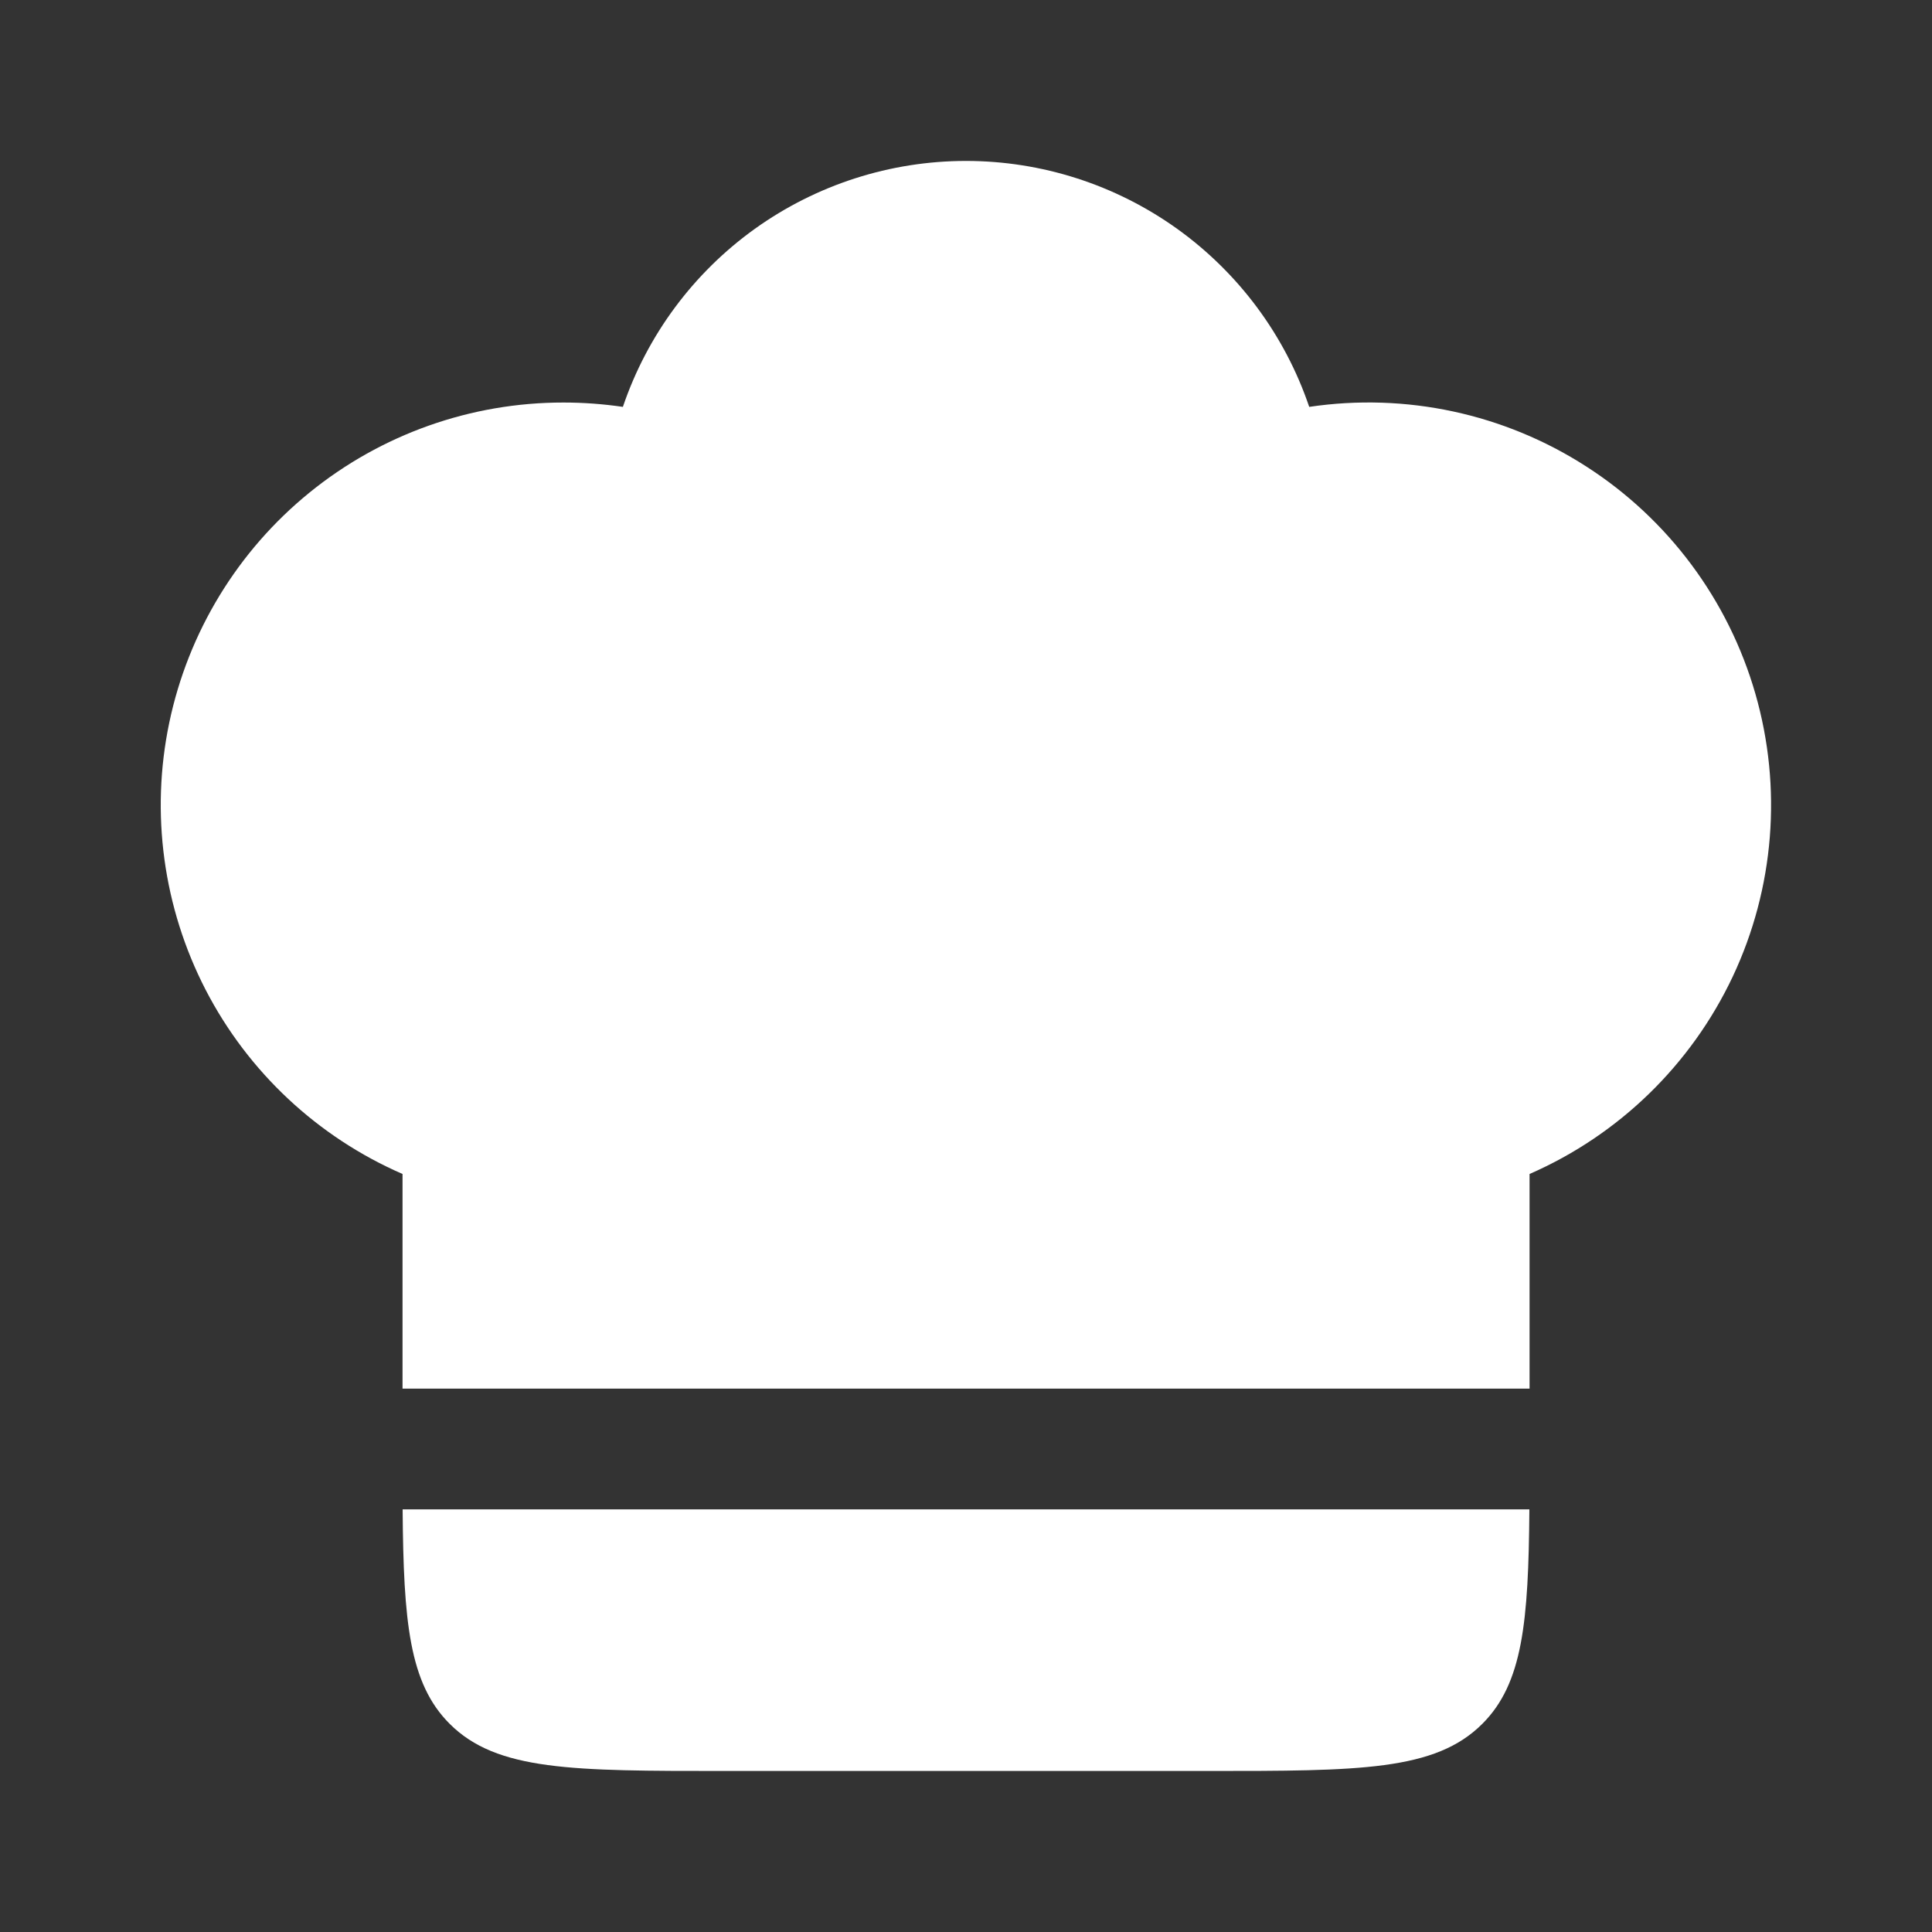
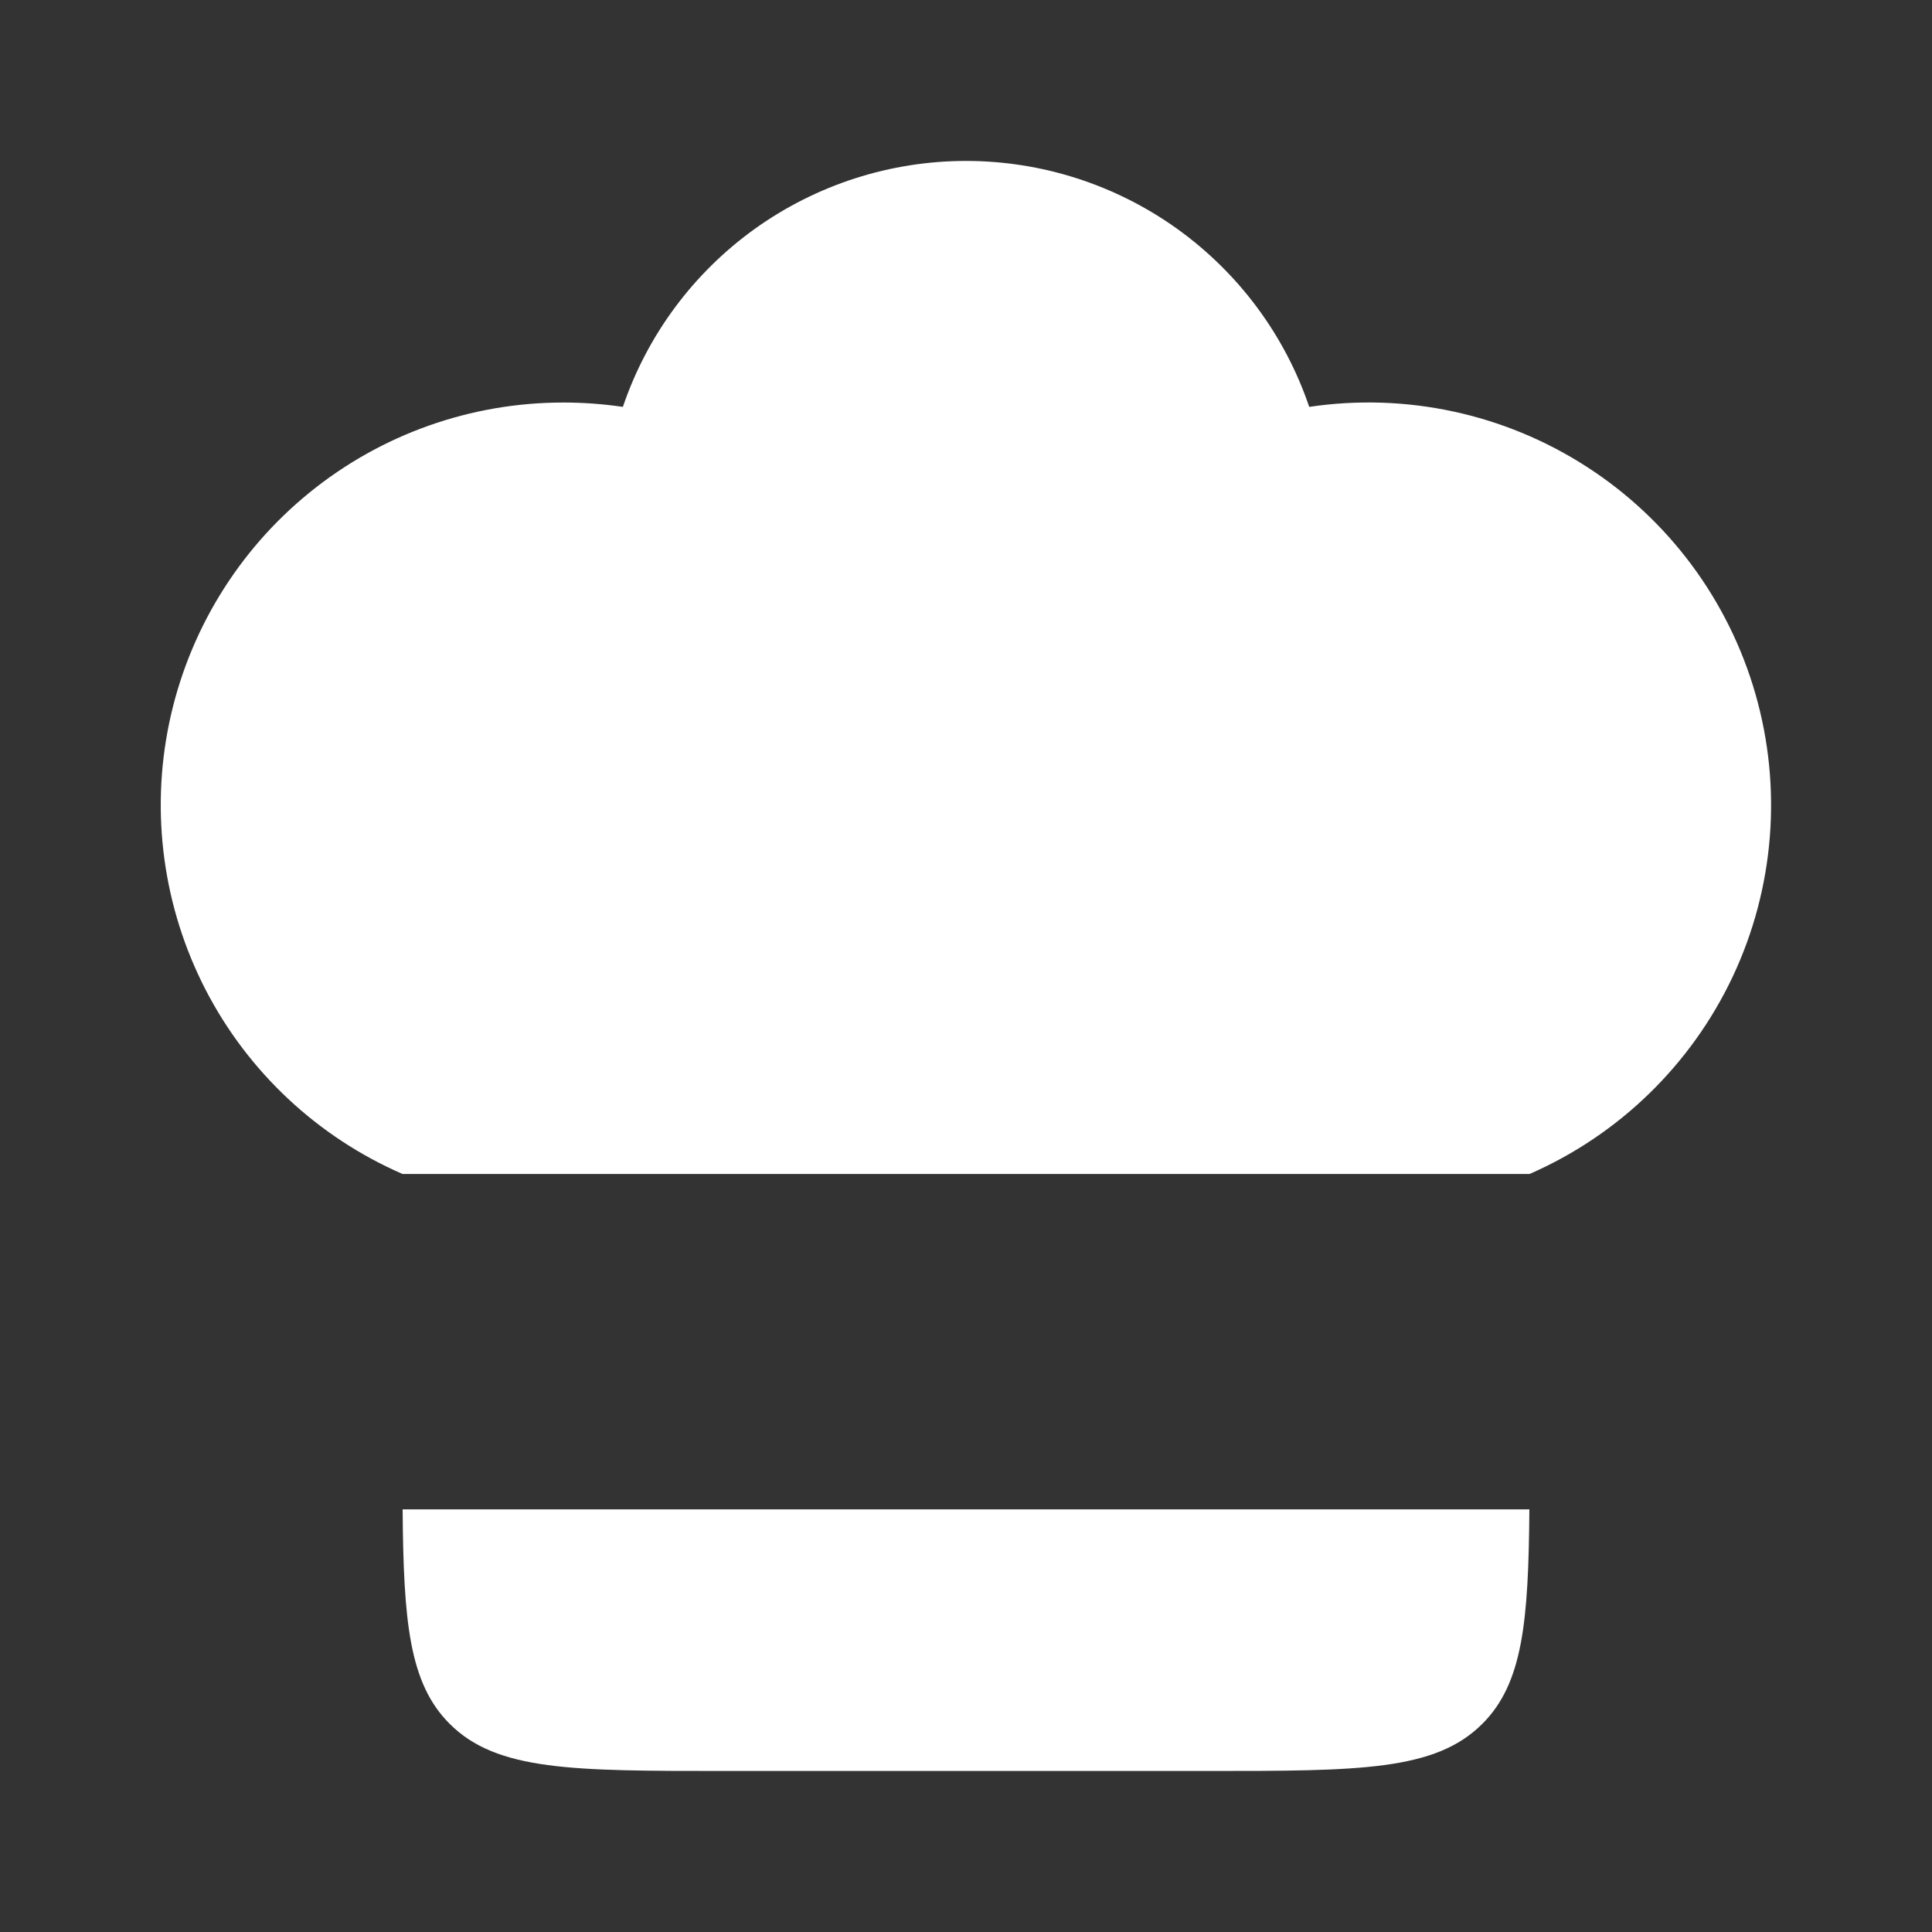
<svg xmlns="http://www.w3.org/2000/svg" width="20" height="20" viewBox="0 0 20 20" fill="none">
  <rect x="0" y="0" width="20" height="20" fill="#333333" stroke="none" />
-   <path d="M5.833 4.167C4.876 4.166 3.947 4.495 3.204 5.099C2.46 5.703 1.948 6.545 1.752 7.482C1.556 8.42 1.69 9.396 2.129 10.247C2.569 11.098 3.289 11.771 4.167 12.153V14.375H15.834V12.153C16.759 11.749 17.507 11.022 17.938 10.108C18.368 9.194 18.451 8.154 18.172 7.183C17.893 6.212 17.271 5.375 16.421 4.829C15.572 4.282 14.552 4.063 13.553 4.212C13.301 3.469 12.822 2.825 12.185 2.368C11.548 1.912 10.784 1.666 10 1.666C9.216 1.666 8.452 1.912 7.815 2.368C7.178 2.825 6.7 3.469 6.448 4.212C6.244 4.182 6.039 4.167 5.833 4.167ZM15.832 15.625H4.168C4.177 16.789 4.236 17.427 4.655 17.845C5.143 18.333 5.928 18.333 7.5 18.333H12.5C14.072 18.333 14.857 18.333 15.345 17.845C15.764 17.427 15.823 16.789 15.832 15.625Z" fill="white" />
+   <path d="M5.833 4.167C4.876 4.166 3.947 4.495 3.204 5.099C2.46 5.703 1.948 6.545 1.752 7.482C1.556 8.42 1.69 9.396 2.129 10.247C2.569 11.098 3.289 11.771 4.167 12.153H15.834V12.153C16.759 11.749 17.507 11.022 17.938 10.108C18.368 9.194 18.451 8.154 18.172 7.183C17.893 6.212 17.271 5.375 16.421 4.829C15.572 4.282 14.552 4.063 13.553 4.212C13.301 3.469 12.822 2.825 12.185 2.368C11.548 1.912 10.784 1.666 10 1.666C9.216 1.666 8.452 1.912 7.815 2.368C7.178 2.825 6.7 3.469 6.448 4.212C6.244 4.182 6.039 4.167 5.833 4.167ZM15.832 15.625H4.168C4.177 16.789 4.236 17.427 4.655 17.845C5.143 18.333 5.928 18.333 7.5 18.333H12.5C14.072 18.333 14.857 18.333 15.345 17.845C15.764 17.427 15.823 16.789 15.832 15.625Z" fill="white" />
</svg>